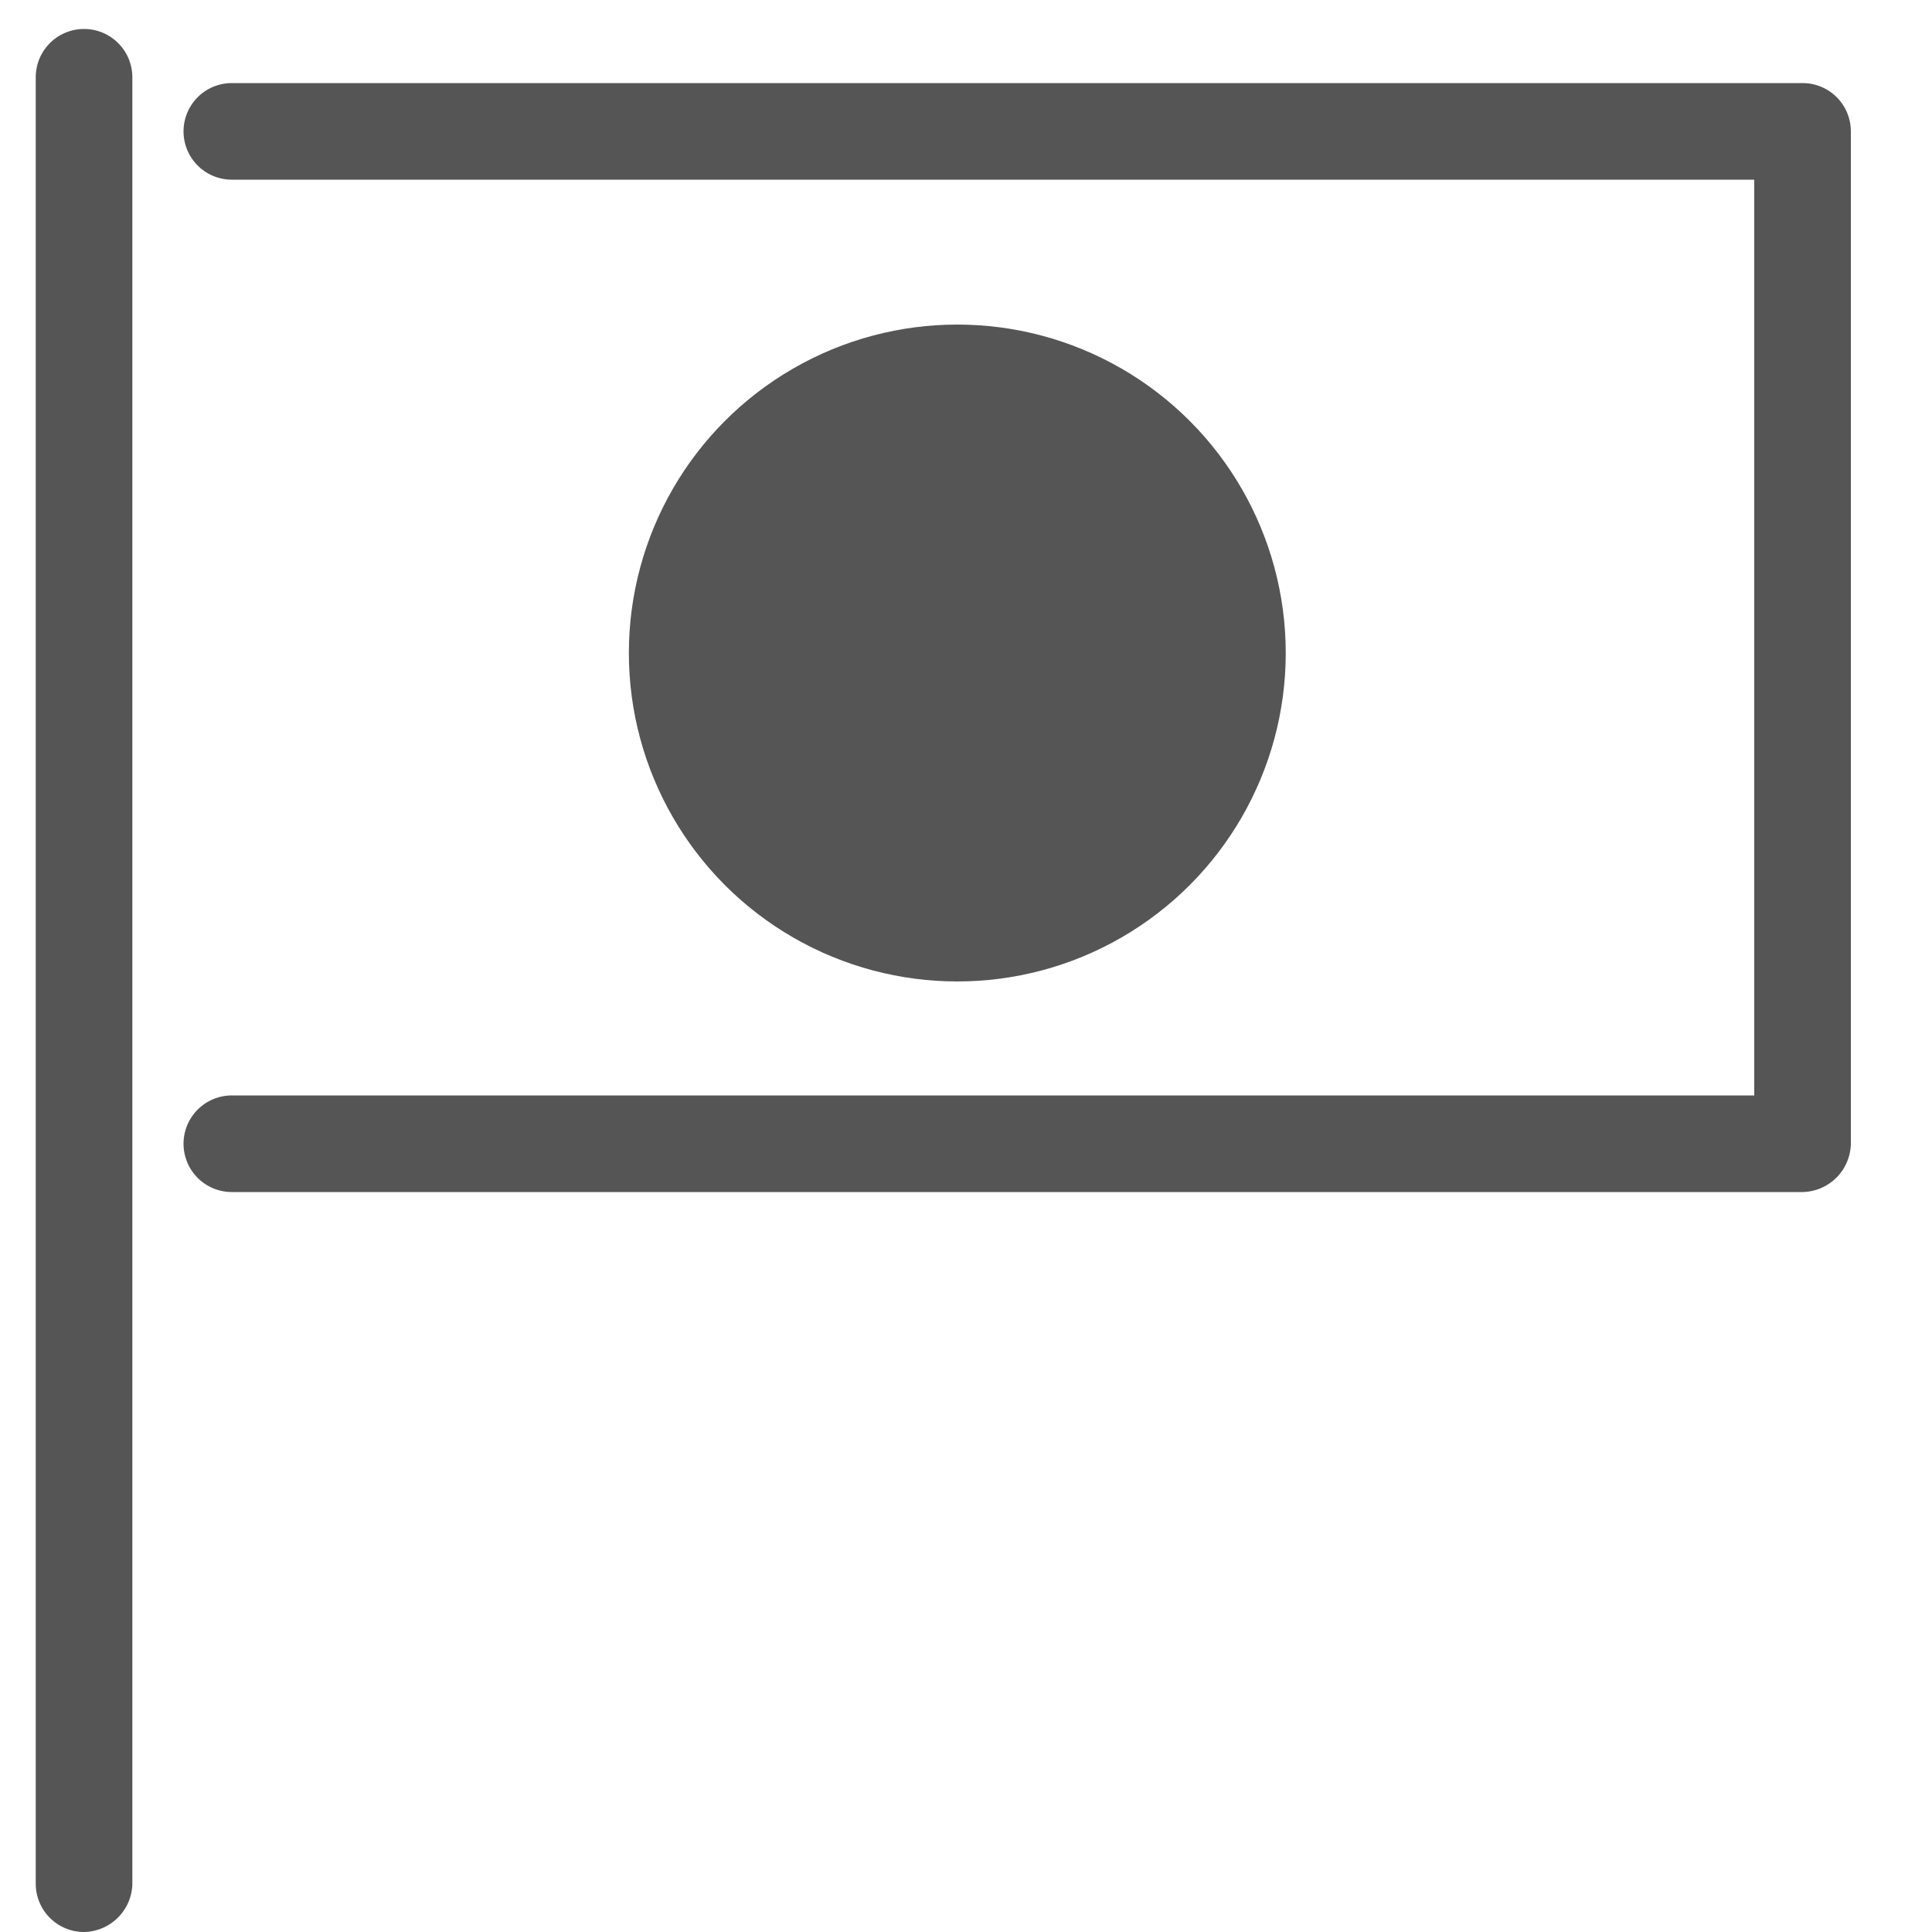
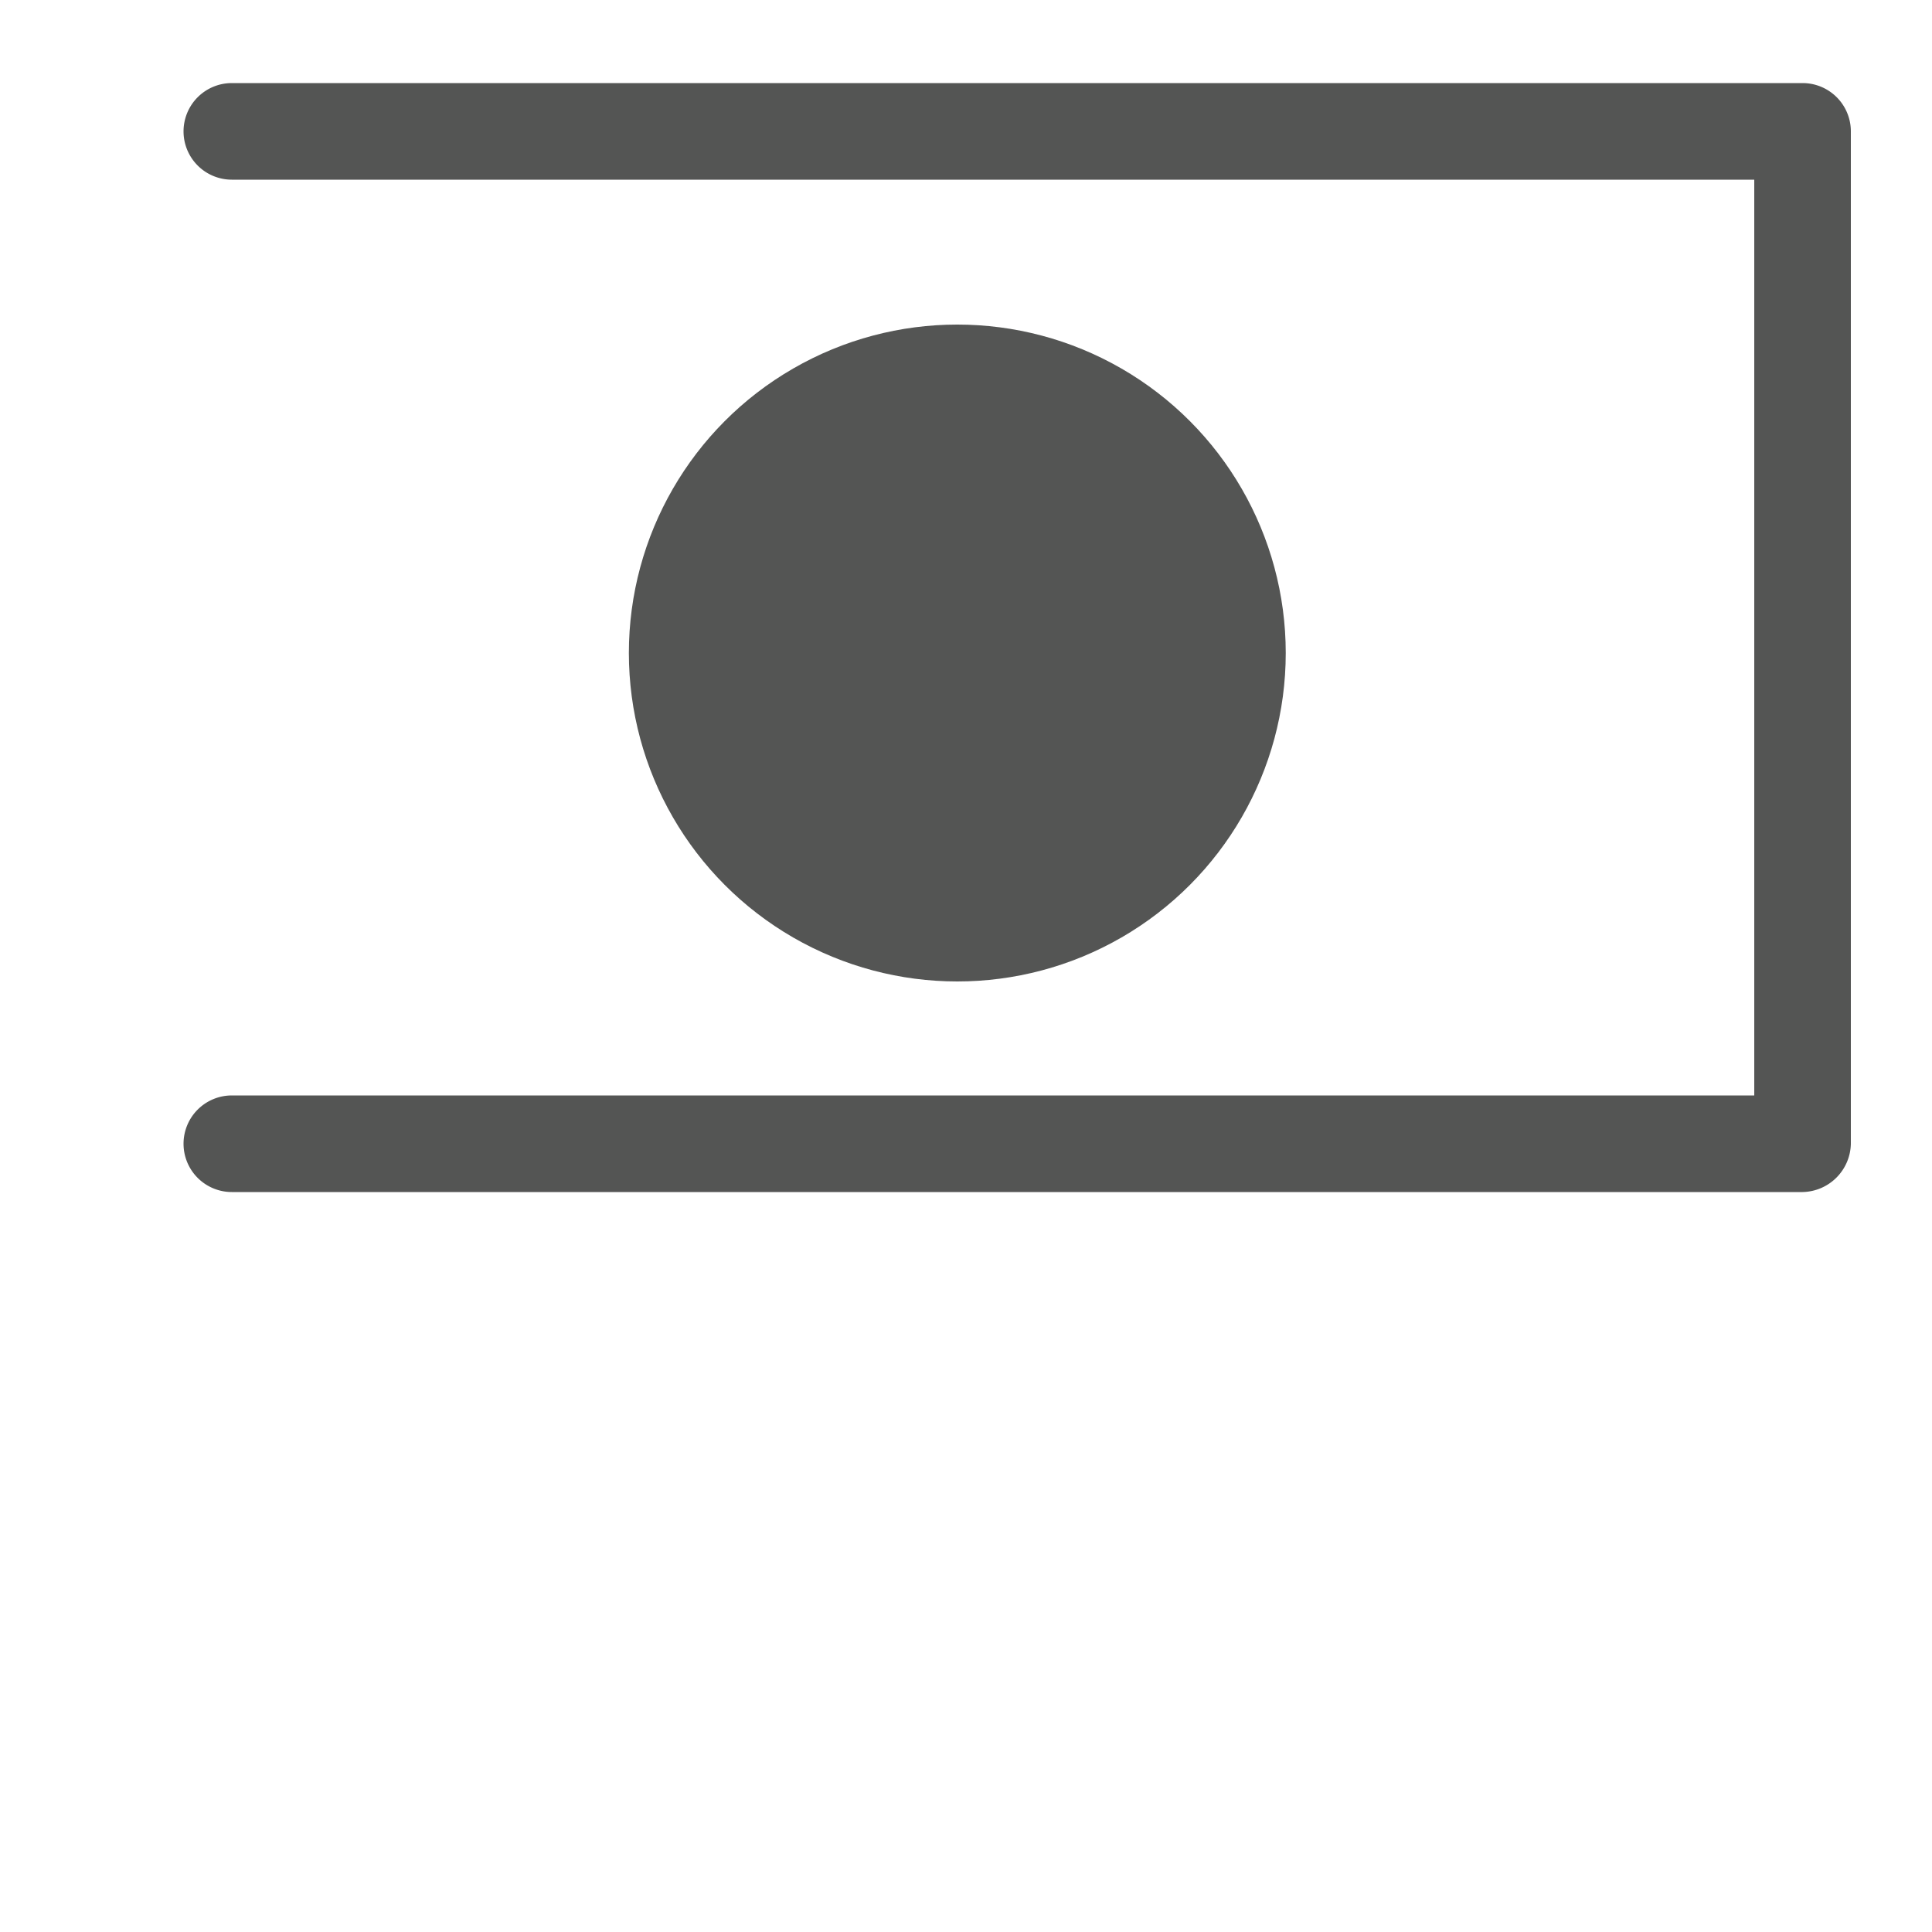
<svg xmlns="http://www.w3.org/2000/svg" viewBox="0 0 20 20">
  <defs>
    <style>.cls-1{fill:#545554;}</style>
  </defs>
  <title>127. Japanese Games</title>
  <g id="Шар_9" data-name="Шар 9">
    <g id="_41-80-2" data-name="41-80">
      <path class="cls-1" d="M18.66,12.34H2.4a.5.5,0,0,1-.5-.5.5.5,0,0,1,.5-.5H18.16V1.86H2.4a.5.5,0,0,1-.5-.5.5.5,0,0,1,.5-.5H18.66a.5.5,0,0,1,.5.5V11.84A.51.51,0,0,1,18.66,12.34Z" />
-       <path class="cls-1" d="M.87,20a.5.5,0,0,1-.5-.5V.8A.5.5,0,0,1,.87.3a.5.5,0,0,1,.5.5V19.51A.51.51,0,0,1,.87,20Z" />
      <circle class="cls-1" cx="9.91" cy="6.76" r="3.4" />
    </g>
  </g>
</svg>